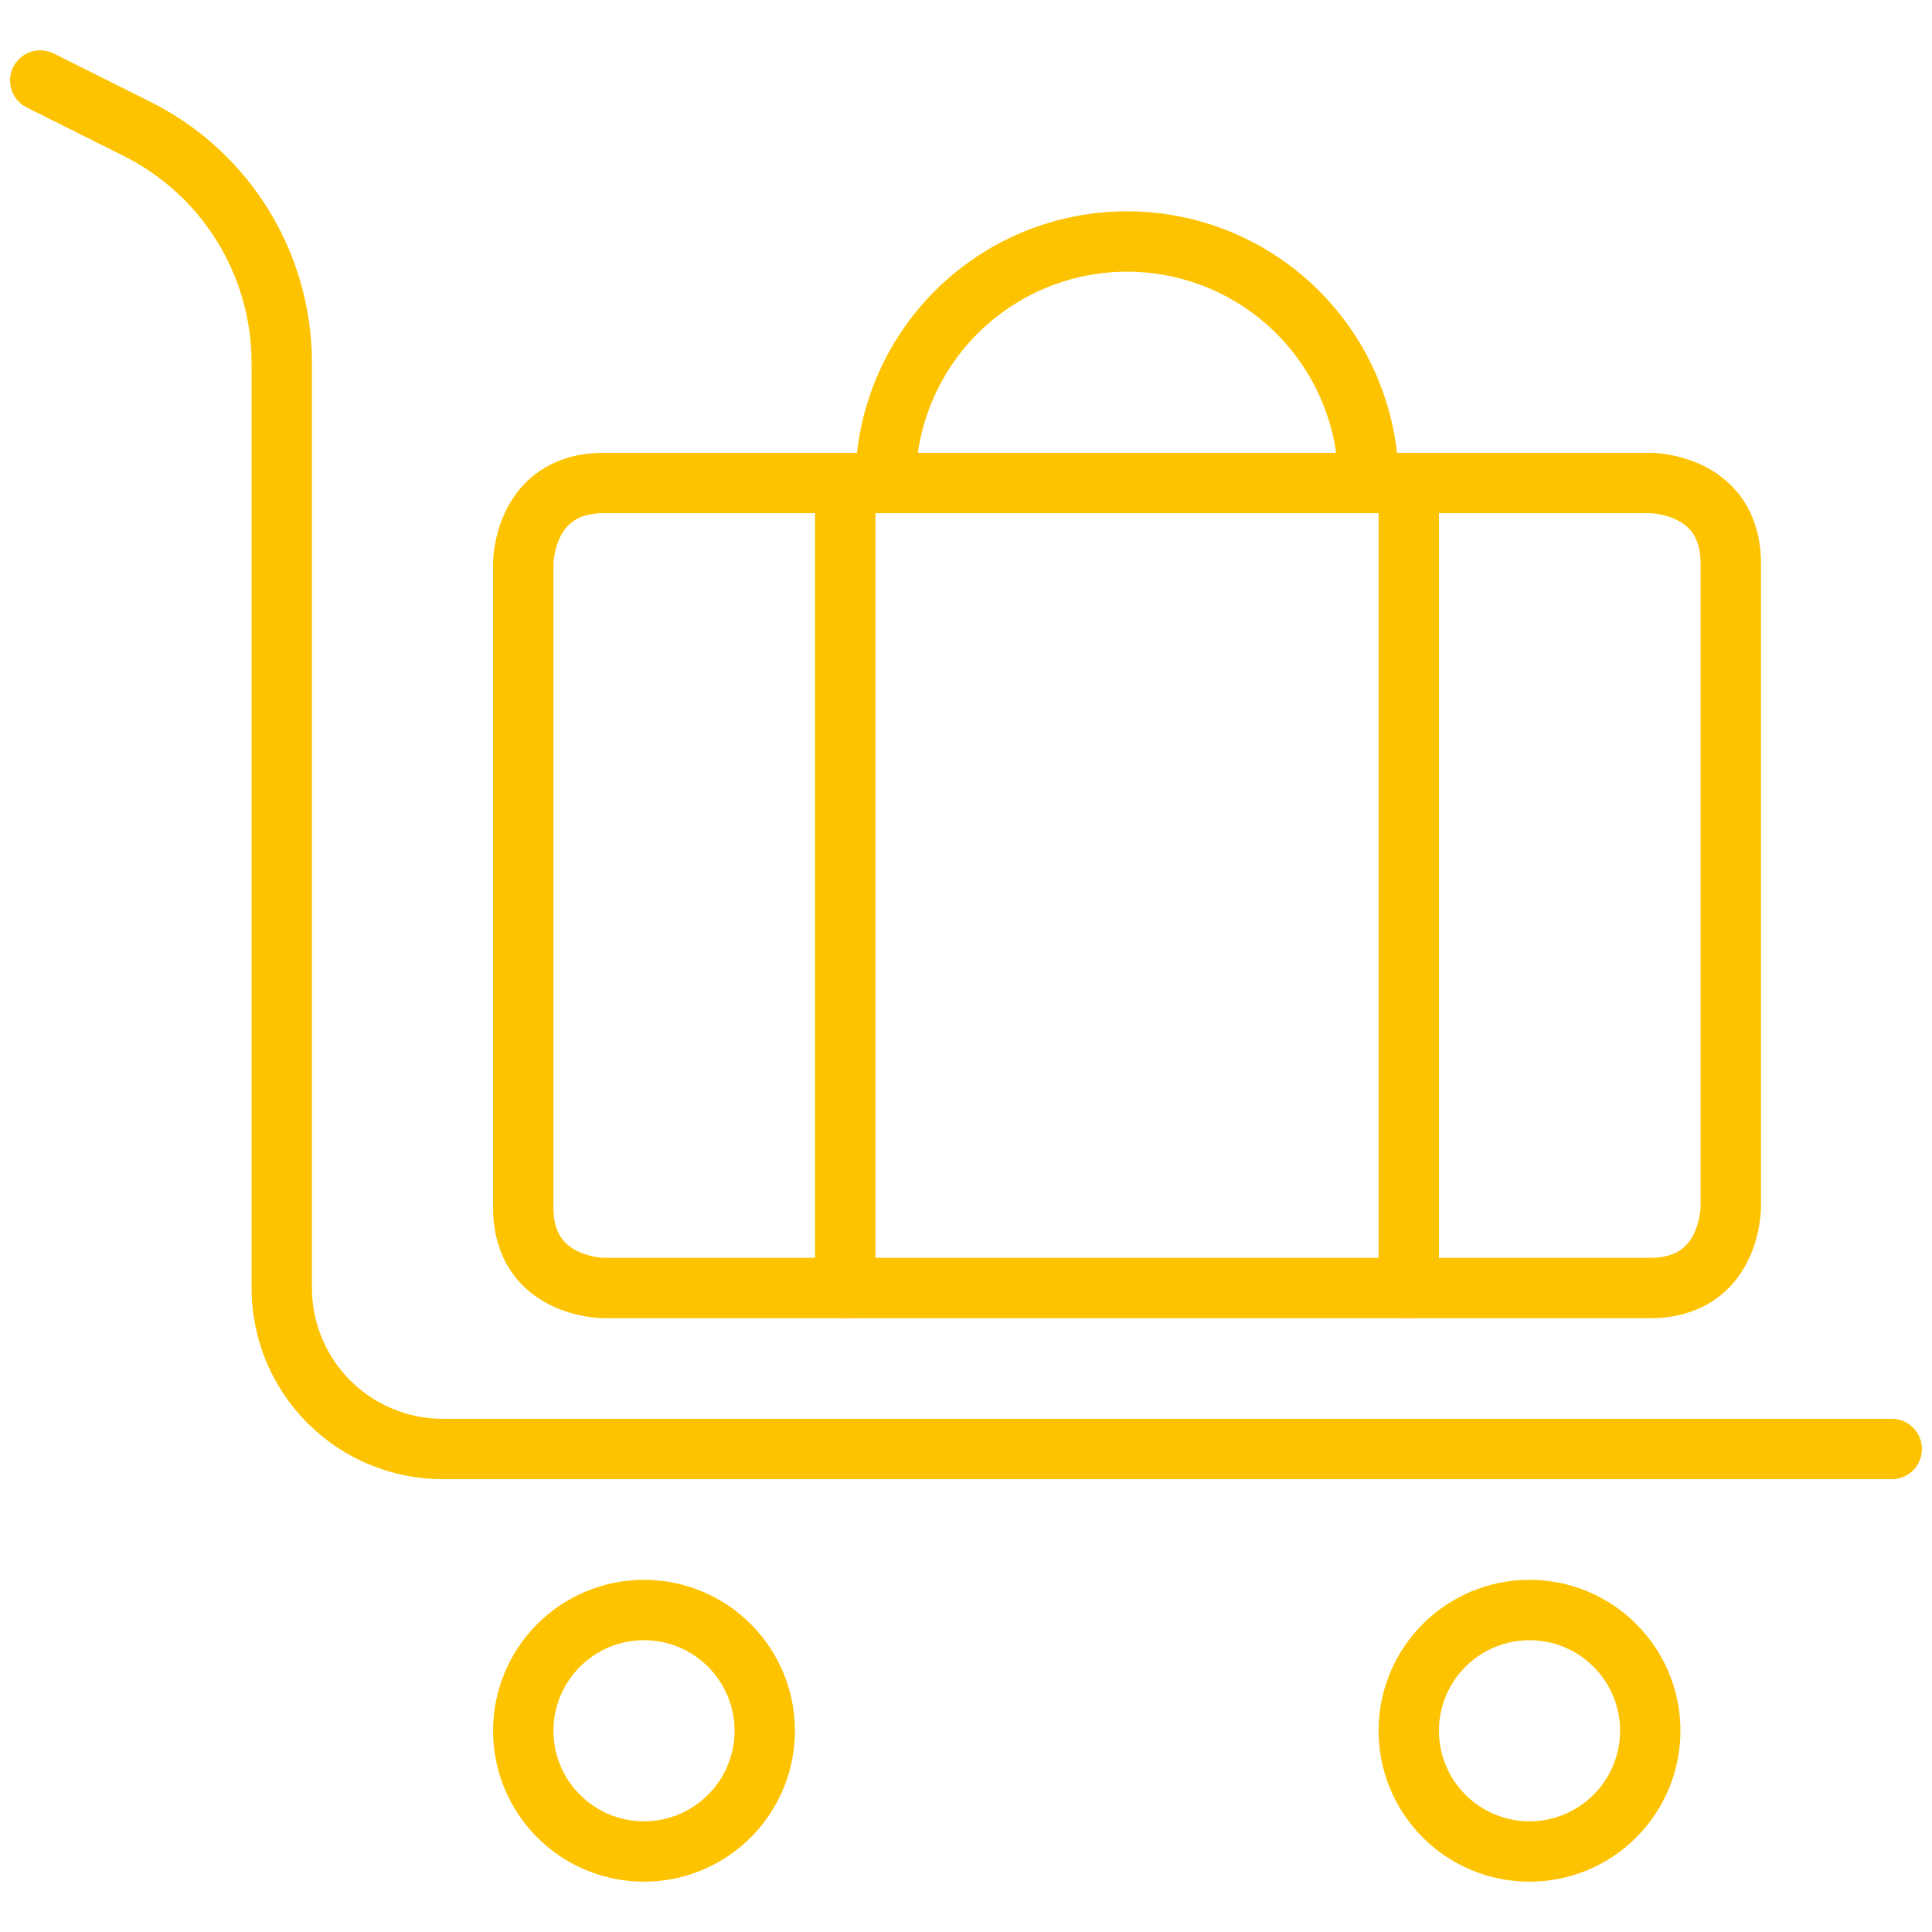
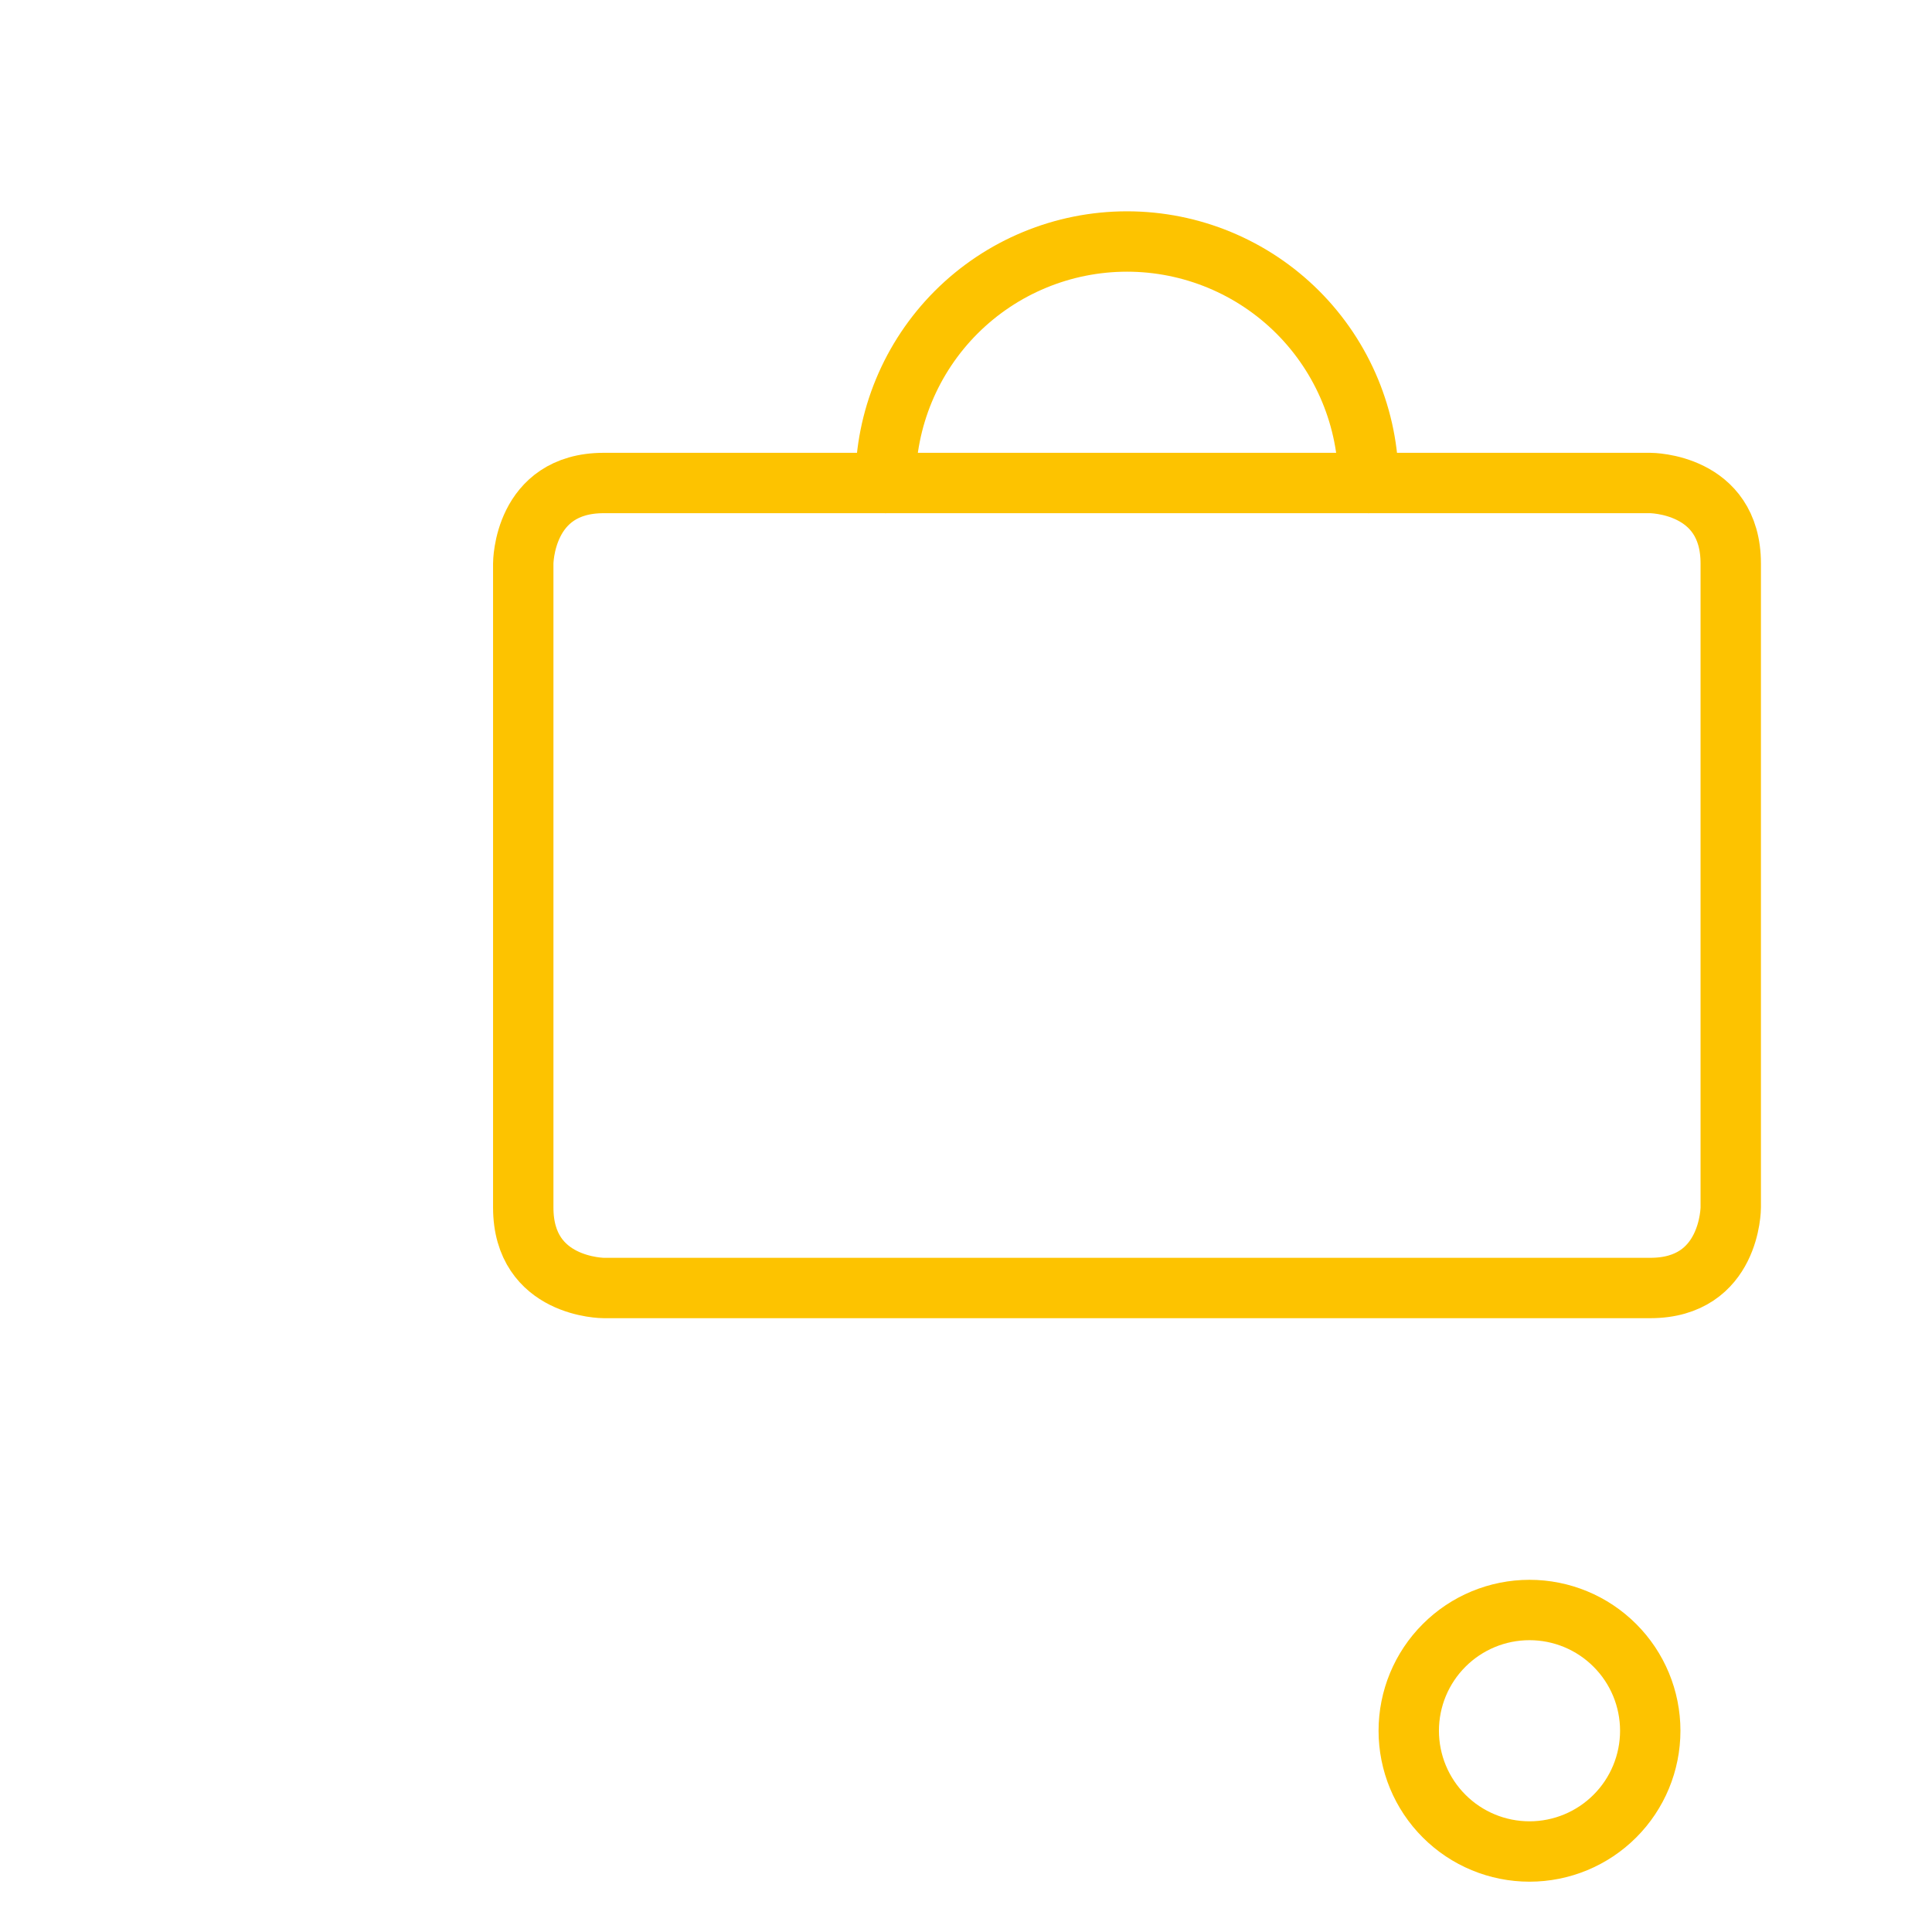
<svg xmlns="http://www.w3.org/2000/svg" width="48" height="48" viewBox="0 0 48 48" fill="none">
-   <path d="M13 43C13 43.796 13.316 44.559 13.879 45.121C14.441 45.684 15.204 46 16 46C16.796 46 17.559 45.684 18.121 45.121C18.684 44.559 19 43.796 19 43C19 42.204 18.684 41.441 18.121 40.879C17.559 40.316 16.796 40 16 40C15.204 40 14.441 40.316 13.879 40.879C13.316 41.441 13 42.204 13 43Z" stroke="#FDC300" stroke-width="1.5" stroke-linecap="round" stroke-linejoin="round" />
  <path d="M35 43C35 43.796 35.316 44.559 35.879 45.121C36.441 45.684 37.204 46 38 46C38.796 46 39.559 45.684 40.121 45.121C40.684 44.559 41 43.796 41 43C41 42.204 40.684 41.441 40.121 40.879C39.559 40.316 38.796 40 38 40C37.204 40 36.441 40.316 35.879 40.879C35.316 41.441 35 42.204 35 43Z" stroke="#FDC300" stroke-width="1.5" stroke-linecap="round" stroke-linejoin="round" />
-   <path d="M1 2L3.4 3.2C4.482 3.739 5.392 4.568 6.027 5.596C6.663 6.623 7 7.808 7 9.016V32C7 33.061 7.421 34.078 8.172 34.828C8.922 35.579 9.939 36 11 36H47" stroke="#FDC300" stroke-width="1.5" stroke-linecap="round" stroke-linejoin="round" />
  <path d="M15 12H41C41 12 43 12 43 14V30C43 30 43 32 41 32H15C15 32 13 32 13 30V14C13 14 13 12 15 12Z" stroke="#FDC300" stroke-width="1.5" stroke-linecap="round" stroke-linejoin="round" />
-   <path d="M21 12V32" stroke="#FDC300" stroke-width="1.5" stroke-linecap="round" stroke-linejoin="round" />
-   <path d="M35 12V32" stroke="#FDC300" stroke-width="1.5" stroke-linecap="round" stroke-linejoin="round" />
  <path d="M22 12C22 10.409 22.632 8.883 23.757 7.757C24.883 6.632 26.409 6 28 6C29.591 6 31.117 6.632 32.243 7.757C33.368 8.883 34 10.409 34 12" stroke="#FDC300" stroke-width="1.5" stroke-linecap="round" stroke-linejoin="round" />
</svg>